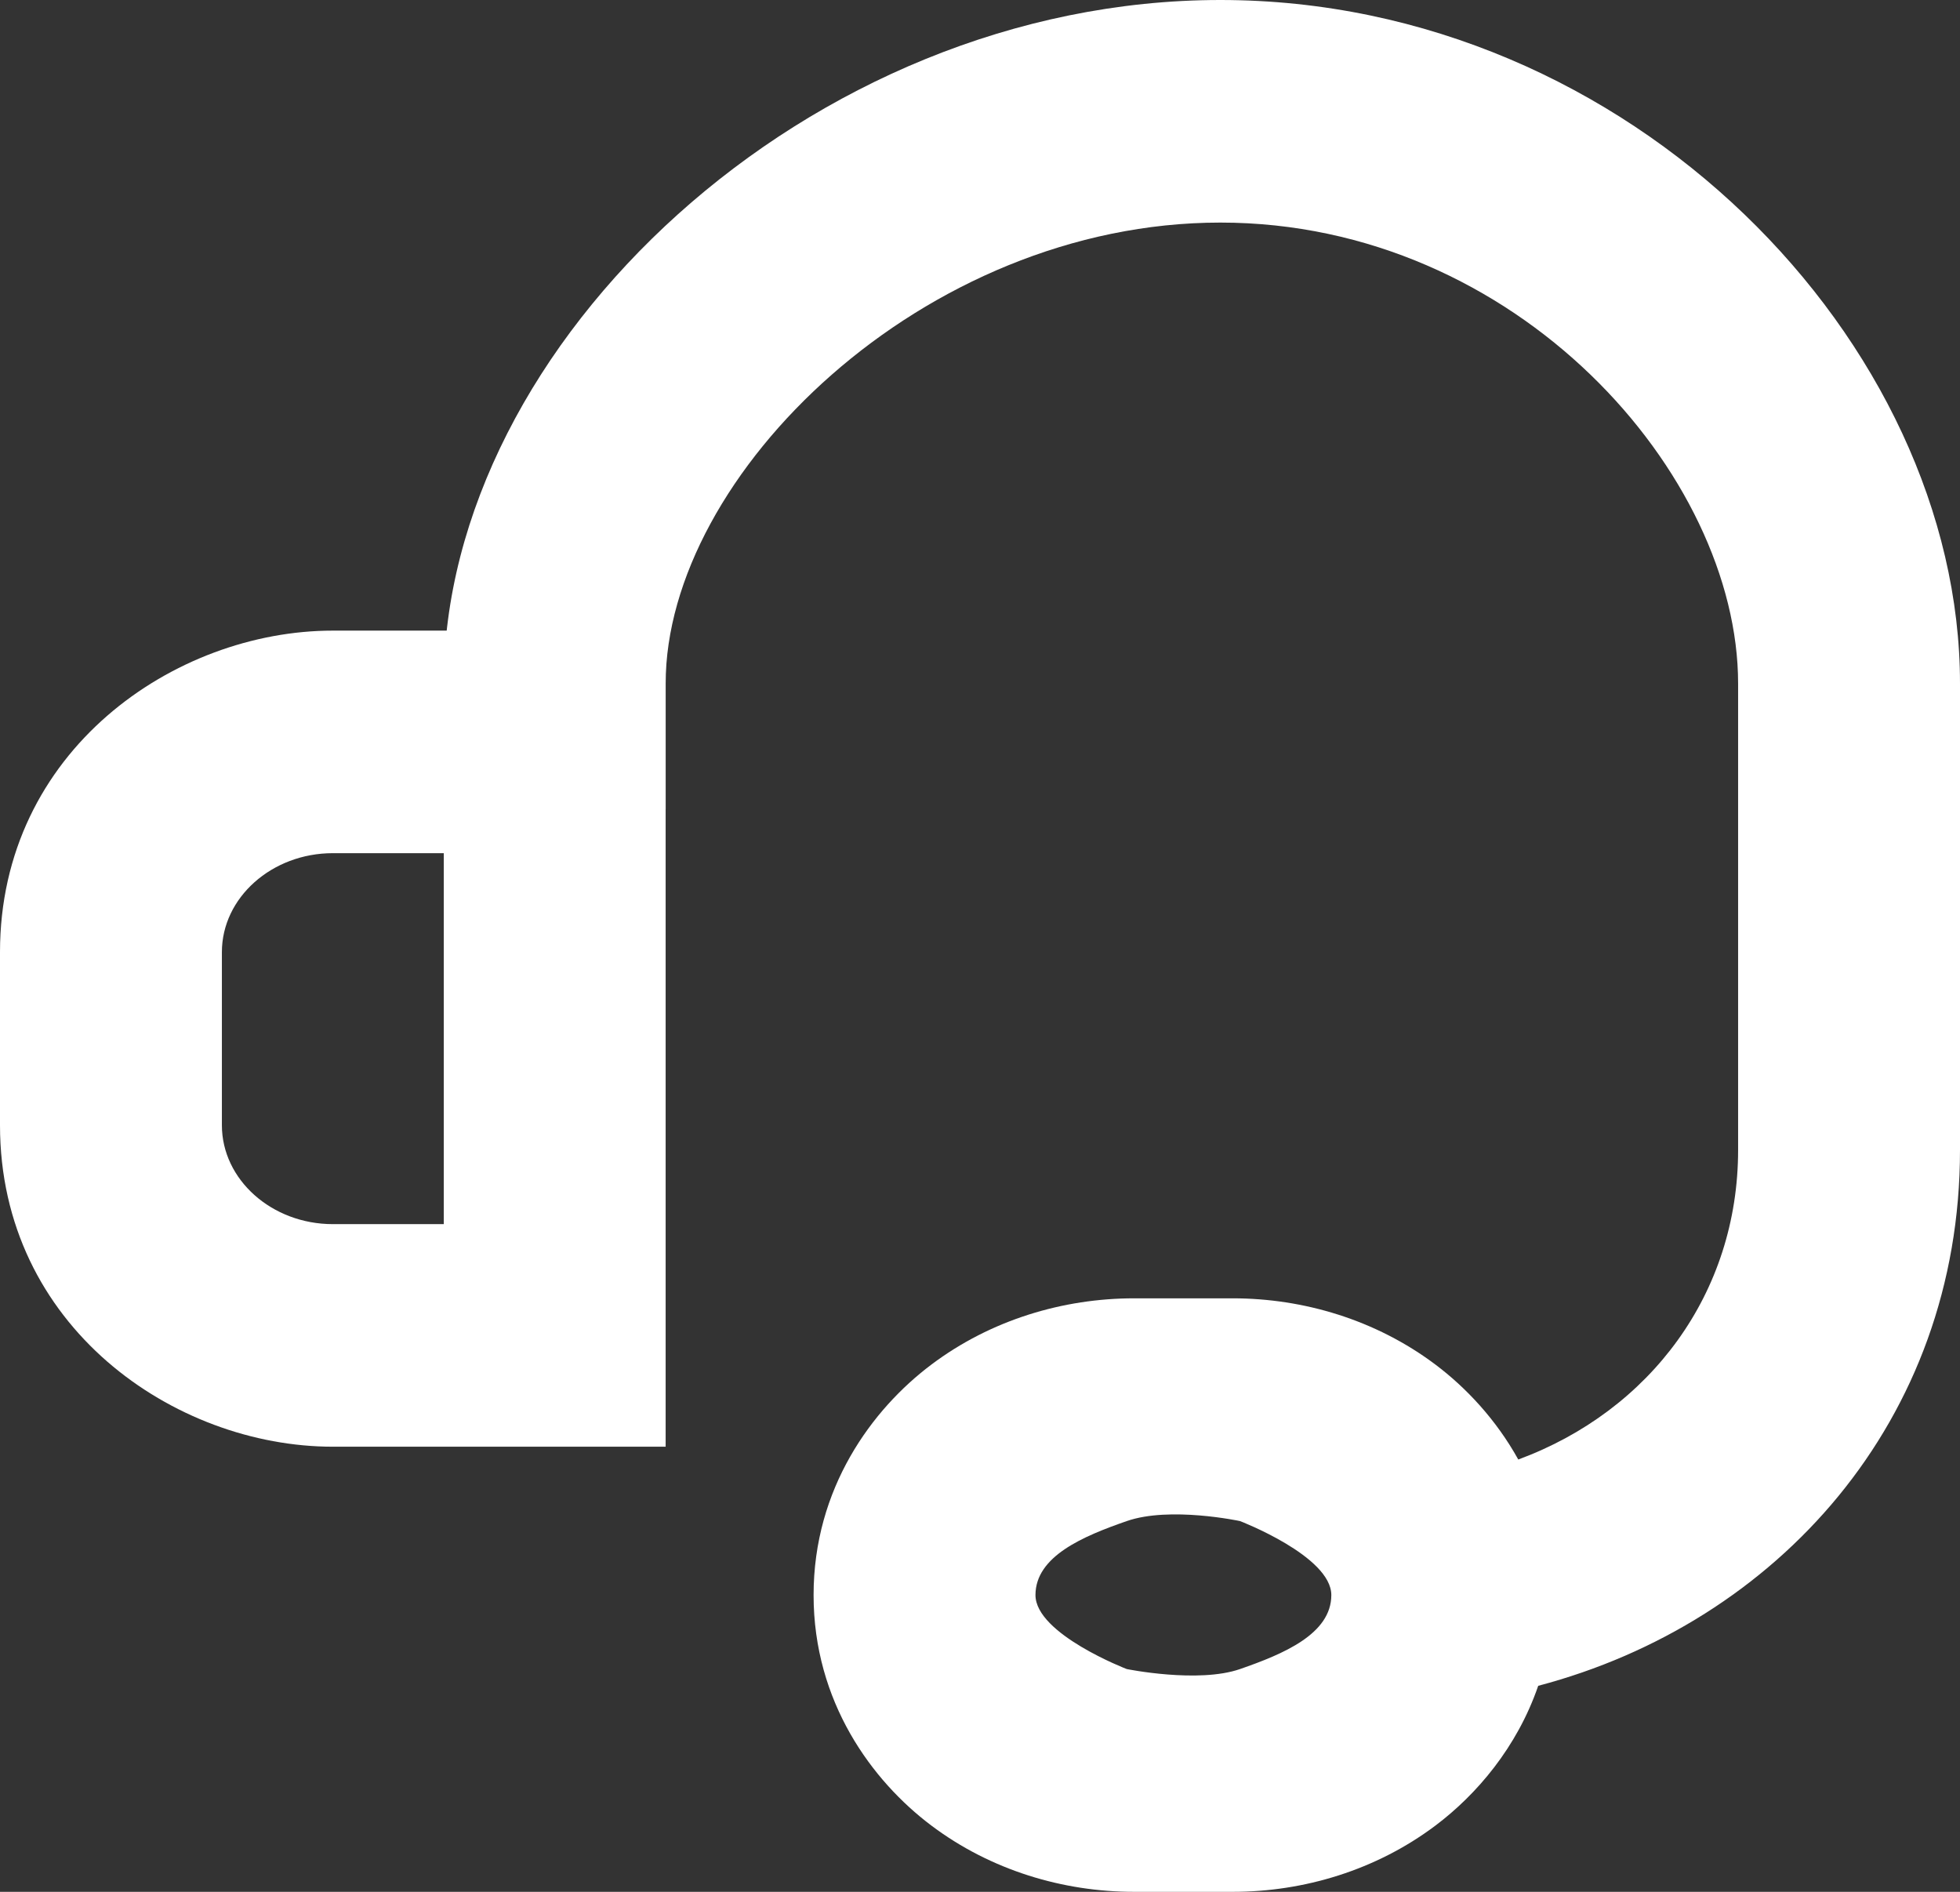
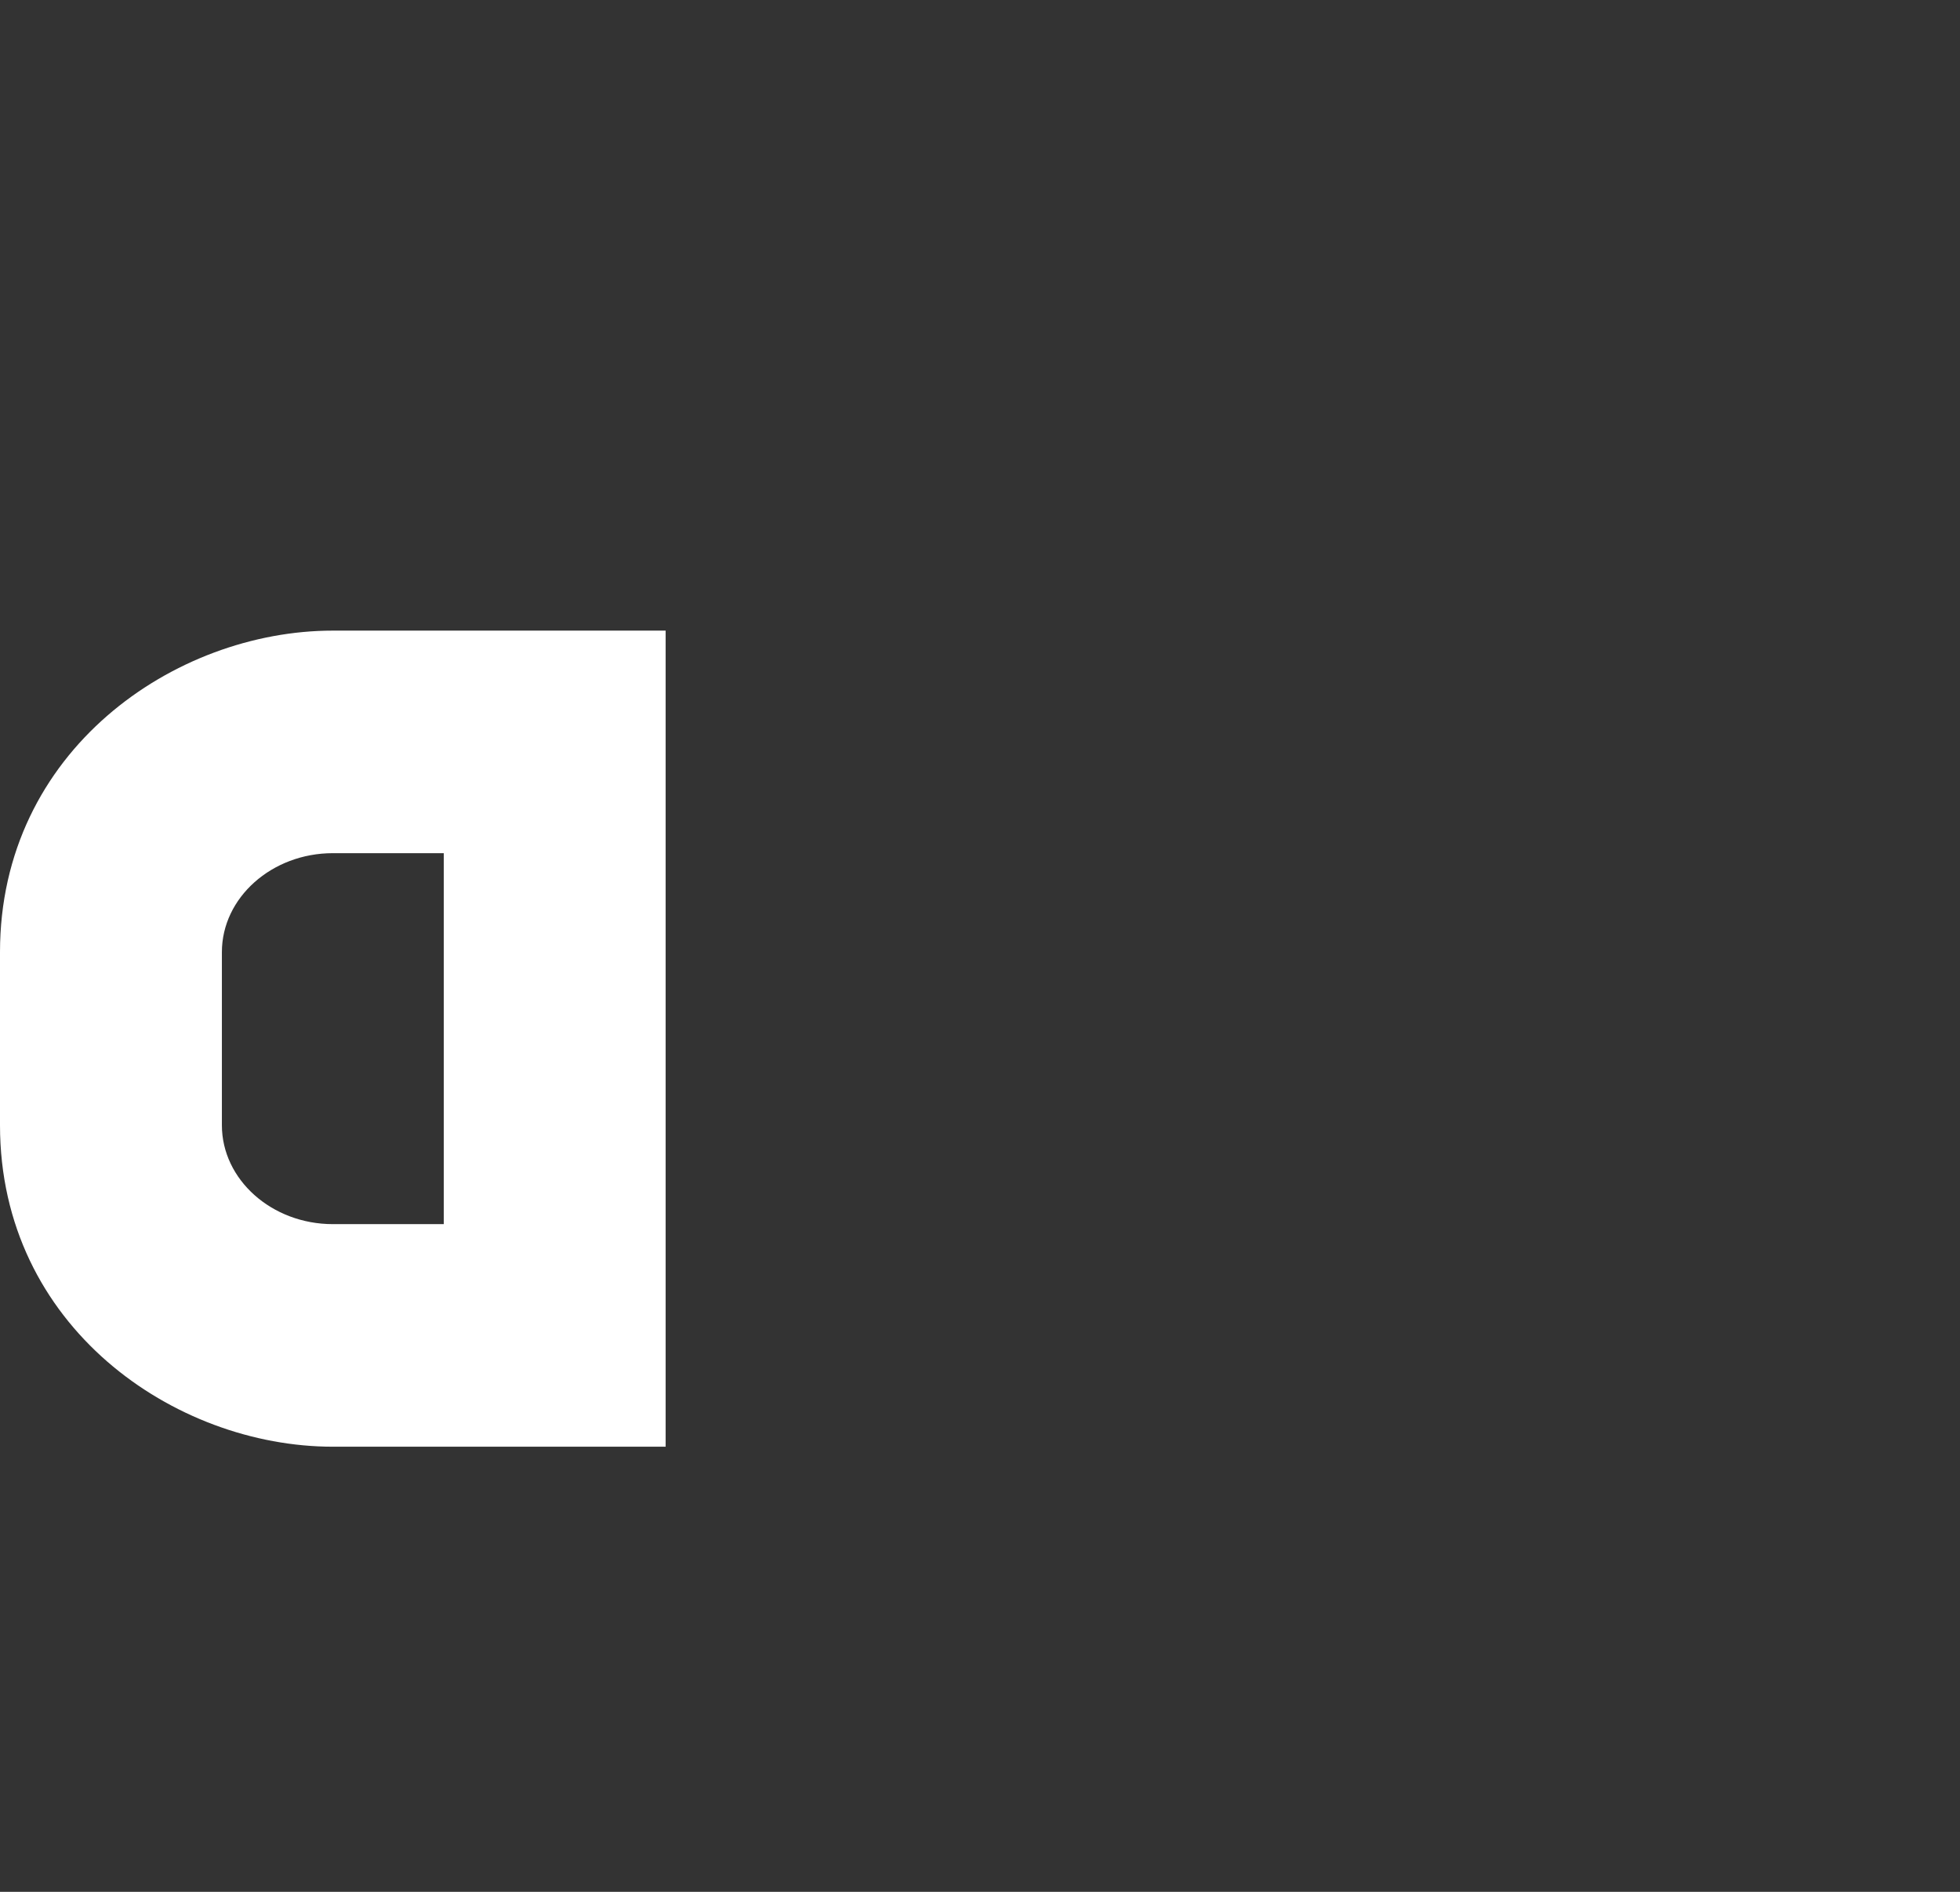
<svg xmlns="http://www.w3.org/2000/svg" width="86" height="83" viewBox="0 0 86 83" fill="none">
  <rect x="0" y="0" width="86" height="83" fill="#333333" stroke="none" />
-   <path fill-rule="evenodd" clip-rule="evenodd" d="M53.547 0C71.577 0 86 15.066 86 29.992V50.451C86 62.34 77.962 71.202 67.493 73.961C66.566 76.66 64.786 78.737 62.986 80.091C60.373 82.056 57.199 83 54.088 83H49.761C46.65 83 43.476 82.056 40.864 80.091C38.259 78.132 35.698 74.663 35.698 69.98C35.698 65.298 38.259 61.829 40.864 59.87C43.476 57.905 46.65 56.961 49.761 56.961H54.088C57.199 56.961 60.373 57.905 62.986 59.87C64.321 60.874 65.644 62.275 66.618 64.033C72.412 61.894 76.264 56.738 76.264 50.451V29.992C76.264 20.829 66.576 9.765 53.547 9.765C40.518 9.765 29.207 20.829 29.207 29.992V35.504H19.472V29.992C19.472 15.066 35.518 0 53.547 0ZM49.439 73.226C49.439 73.226 45.434 71.689 45.434 69.98C45.434 68.272 47.539 67.395 49.439 66.734C51.339 66.074 54.41 66.734 54.41 66.734C54.41 66.734 58.415 68.272 58.415 69.98C58.415 71.689 56.31 72.566 54.41 73.226C52.576 73.864 49.439 73.226 49.439 73.226Z" fill="white" />
-   <path fill-rule="evenodd" clip-rule="evenodd" d="M29.207 27.667V63.471H14.604C7.659 63.471 0 58.195 0 49.366V41.771C0 32.942 7.659 27.667 14.604 27.667H29.207ZM14.604 37.431C11.926 37.431 9.736 39.384 9.736 41.771V49.366C9.736 51.753 11.926 53.706 14.604 53.706H19.472V37.431H14.604Z" fill="white" />
+   <path fill-rule="evenodd" clip-rule="evenodd" d="M29.207 27.667V63.471H14.604C7.659 63.471 0 58.195 0 49.366V41.771C0 32.942 7.659 27.667 14.604 27.667H29.207ZM14.604 37.431C11.926 37.431 9.736 39.384 9.736 41.771V49.366C9.736 51.753 11.926 53.706 14.604 53.706H19.472V37.431Z" fill="white" />
</svg>